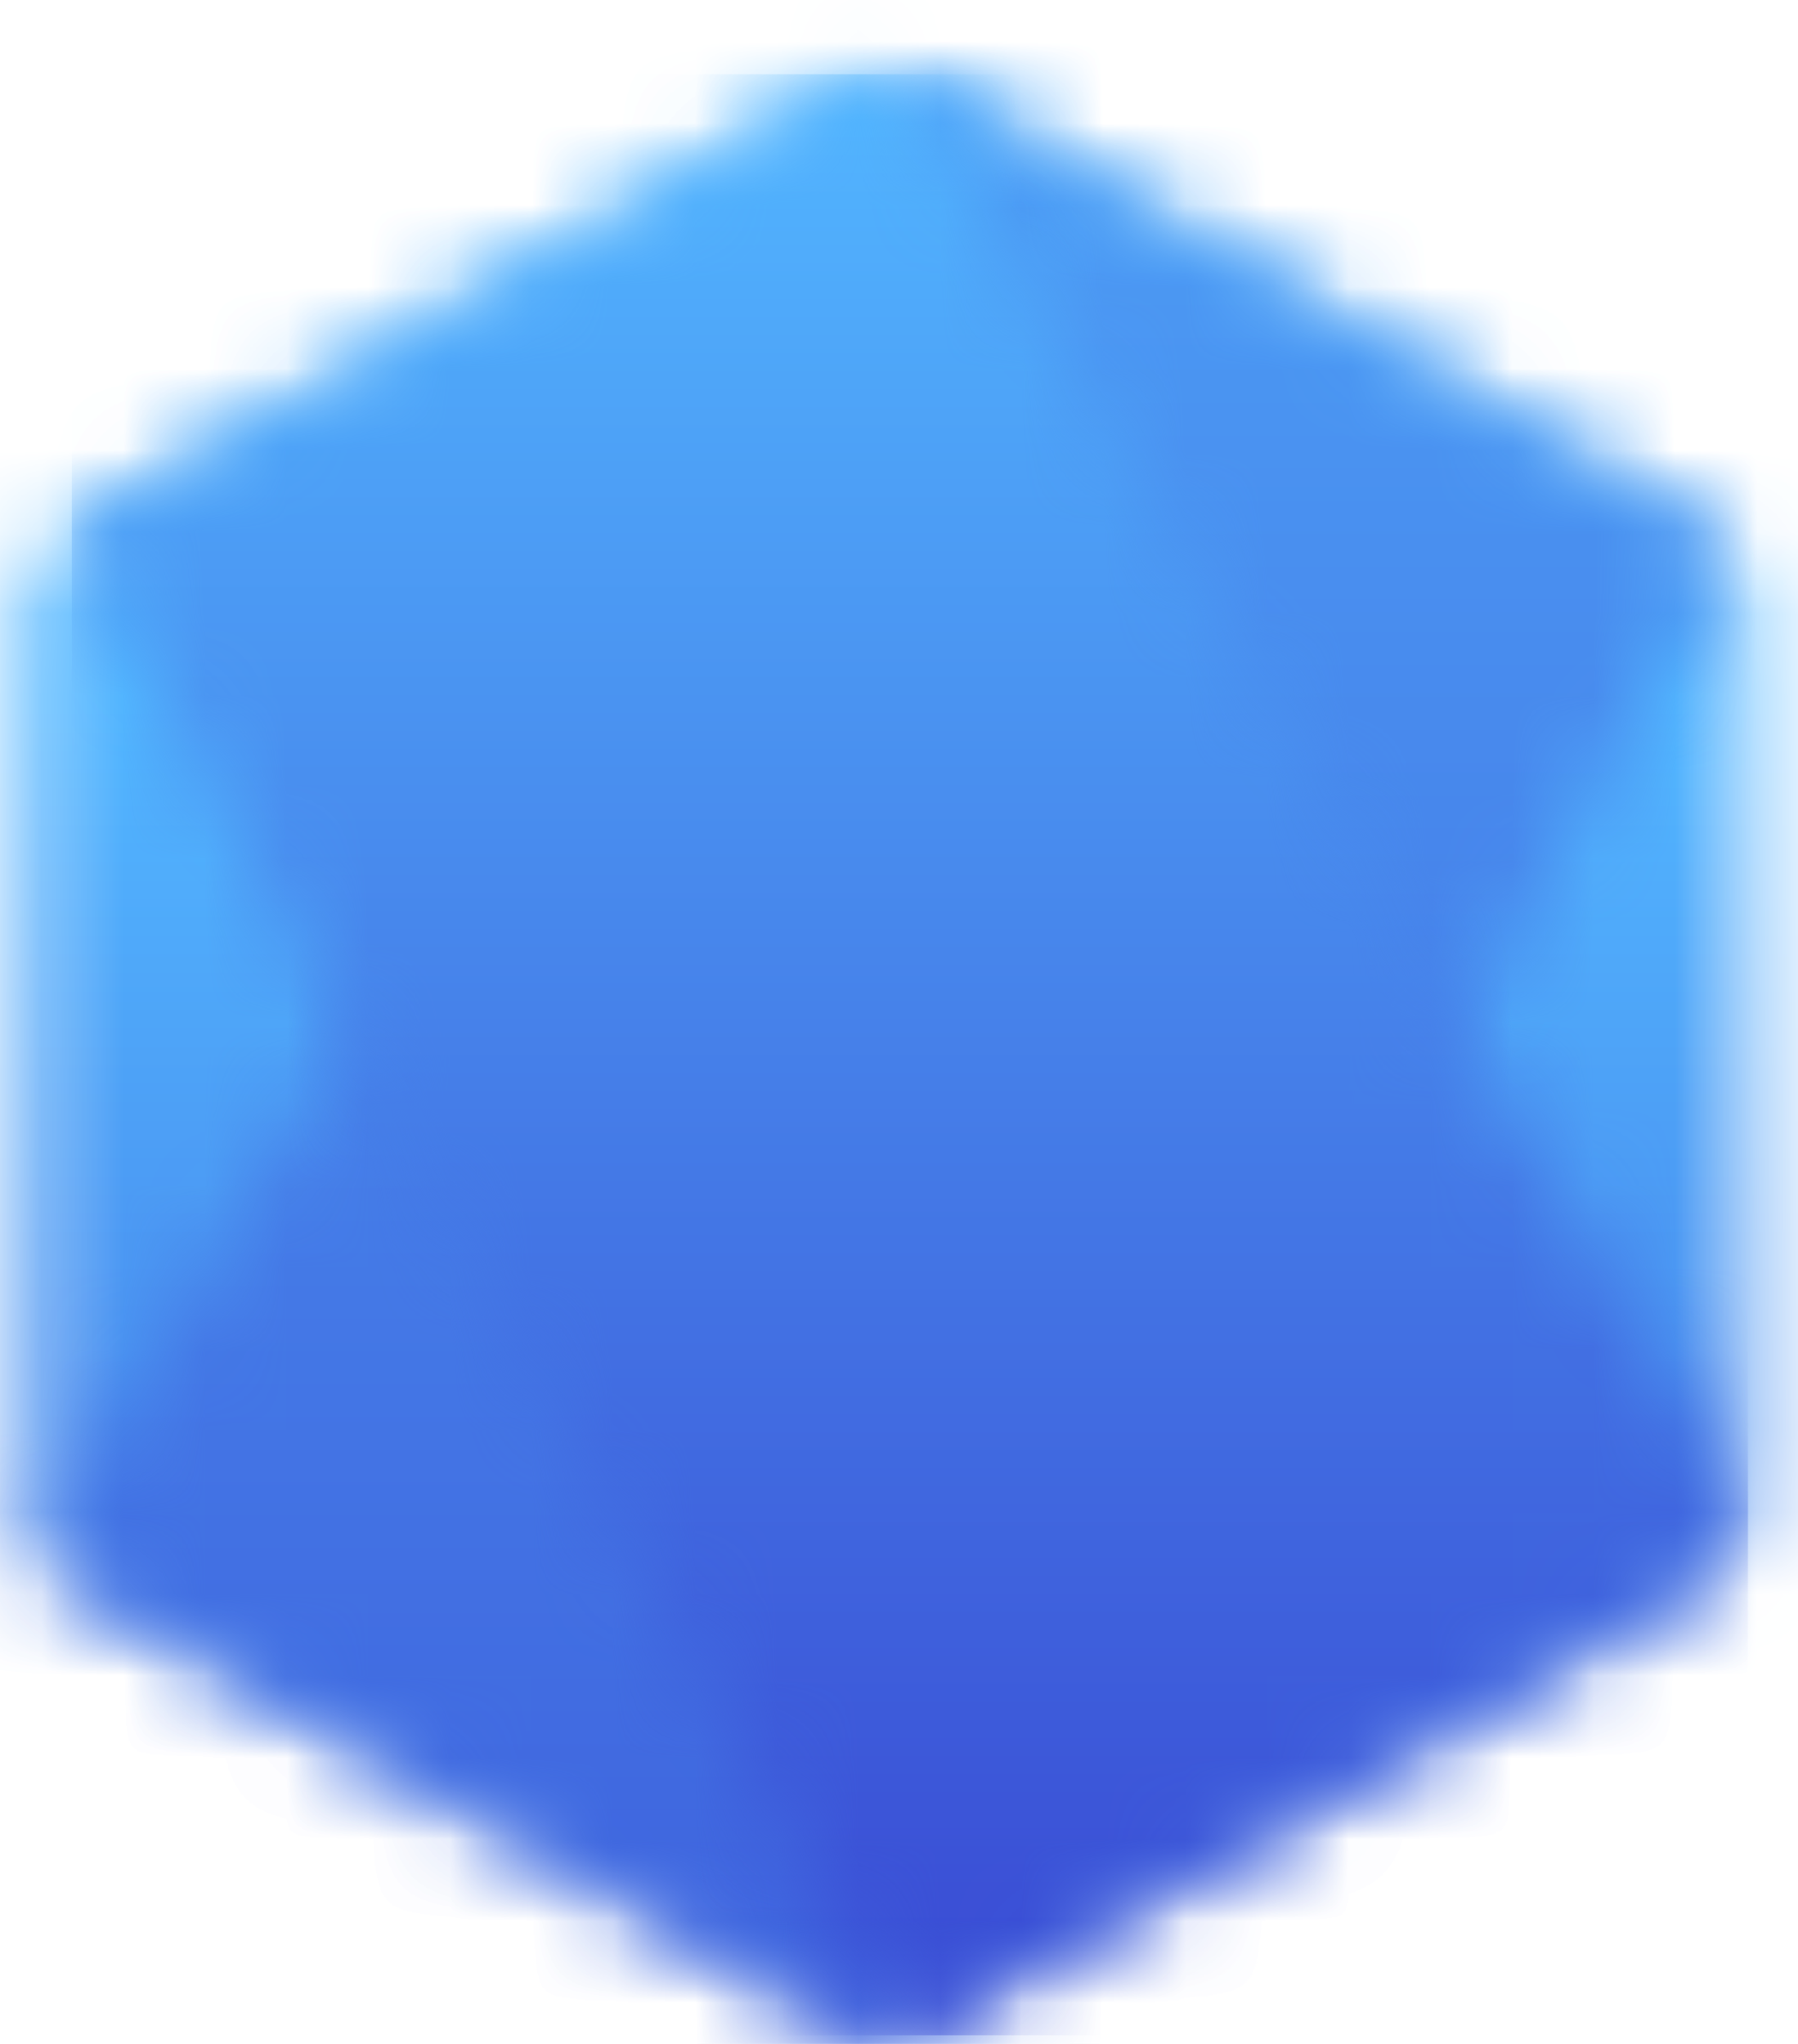
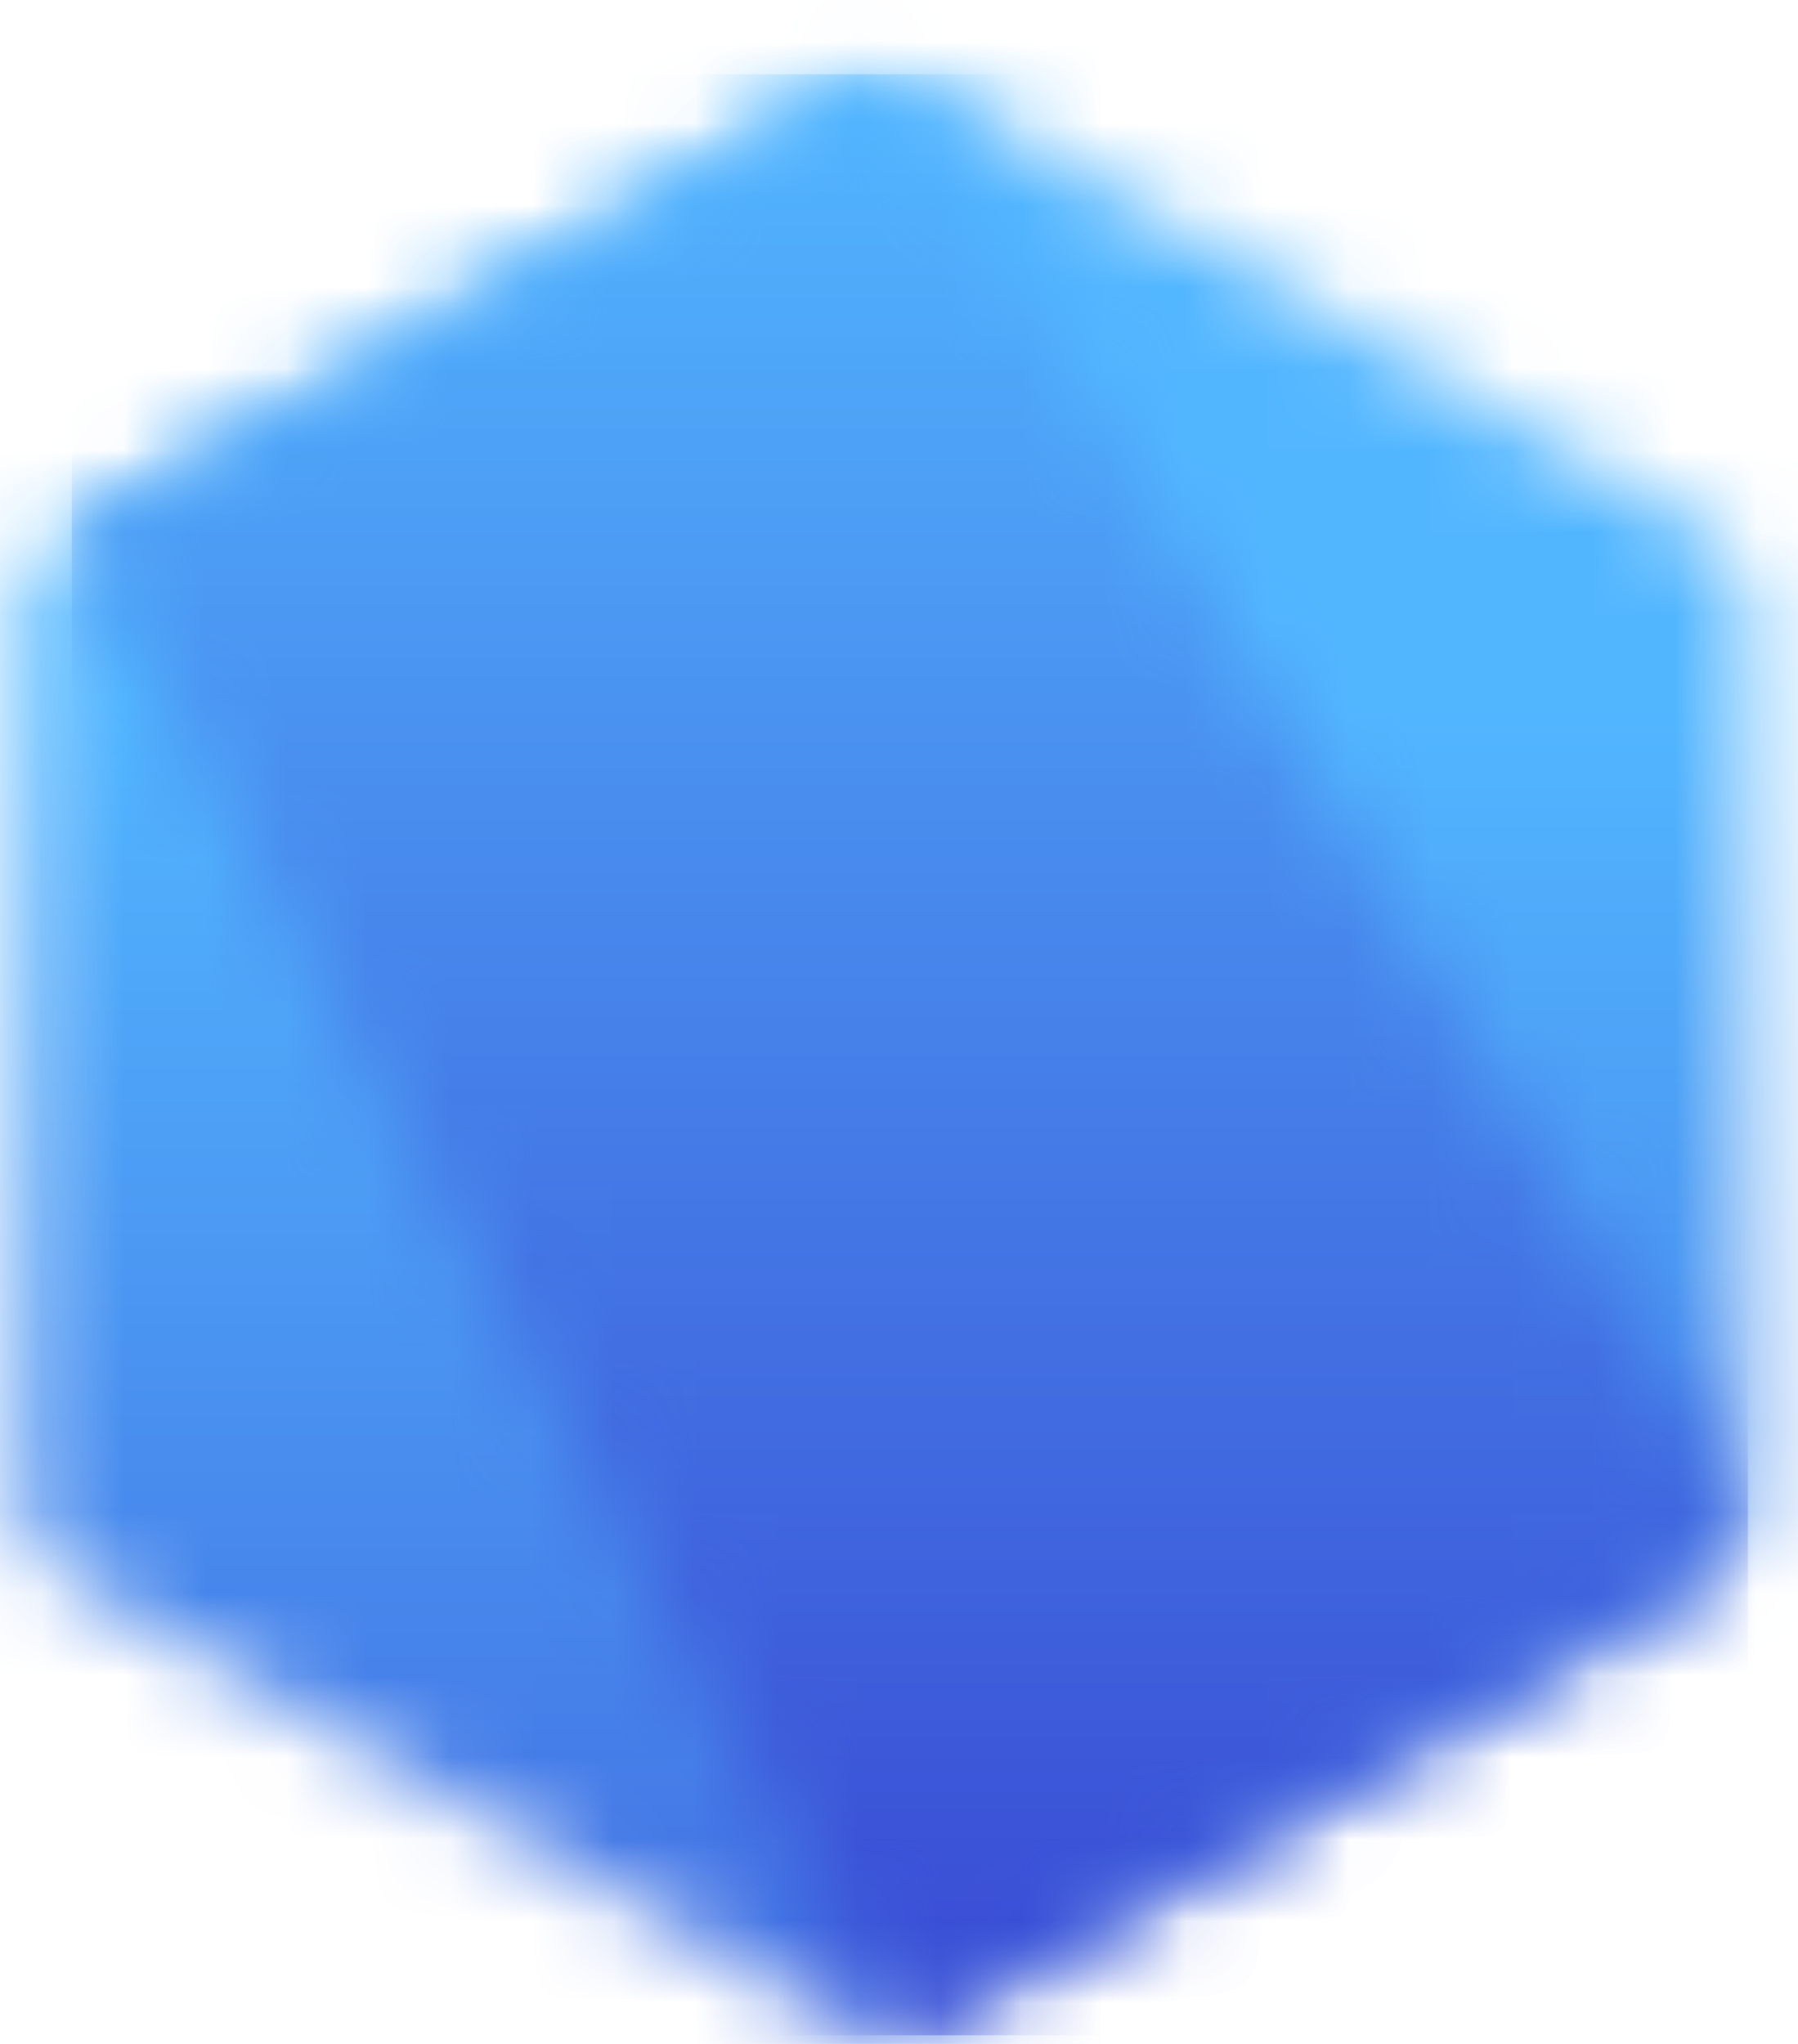
<svg xmlns="http://www.w3.org/2000/svg" width="22" height="25" viewBox="0 0 22 25" fill="none">
  <mask id="mask0_1382_20326" style="mask-type:luminance" maskUnits="userSpaceOnUse" x="0" y="0" width="22" height="25">
    <path d="M10.275 1.058L0.851 6.487C0.498 6.691 0.281 7.066 0.281 7.471V18.337C0.281 18.743 0.498 19.118 0.851 19.321L10.276 24.754C10.628 24.957 11.063 24.957 11.415 24.754L20.838 19.321C21.189 19.118 21.406 18.743 21.406 18.337V7.471C21.406 7.066 21.189 6.691 20.836 6.487L11.414 1.058C11.237 0.957 11.04 0.906 10.843 0.906C10.646 0.906 10.45 0.957 10.273 1.058" fill="white" />
  </mask>
  <g mask="url(#mask0_1382_20326)">
    <path d="M30.931 5.566L4.374 -7.427L-9.242 20.298L17.314 33.291L30.931 5.566Z" fill="url(#paint0_linear_1382_20326)" />
  </g>
  <mask id="mask1_1382_20326" style="mask-type:luminance" maskUnits="userSpaceOnUse" x="0" y="0" width="22" height="25">
    <path d="M0.516 19.027C0.606 19.144 0.719 19.245 0.851 19.321L8.936 23.982L10.282 24.754C10.484 24.87 10.713 24.919 10.939 24.903C11.014 24.897 11.089 24.883 11.162 24.862L21.102 6.697C21.026 6.614 20.937 6.545 20.837 6.487L14.666 2.93L11.404 1.057C11.312 1.003 11.211 0.965 11.109 0.938L0.516 19.027Z" fill="white" />
  </mask>
  <g mask="url(#mask1_1382_20326)">
-     <path d="M-10.969 9.408L7.783 34.739L32.582 16.451L13.829 -8.878L-10.969 9.408Z" fill="url(#paint1_linear_1382_20326)" />
-   </g>
+     </g>
  <mask id="mask2_1382_20326" style="mask-type:luminance" maskUnits="userSpaceOnUse" x="0" y="0" width="22" height="25">
    <path d="M10.732 0.913C10.574 0.928 10.419 0.977 10.277 1.058L0.879 6.472L11.012 24.894C11.153 24.874 11.292 24.827 11.417 24.755L20.842 19.321C21.133 19.153 21.332 18.868 21.392 18.545L11.062 0.931C10.986 0.916 10.91 0.908 10.831 0.908C10.8 0.908 10.769 0.91 10.737 0.913" fill="white" />
  </mask>
  <g mask="url(#mask2_1382_20326)">
    <path d="M0.879 0.908V24.894H21.388V0.908H0.879Z" fill="url(#paint2_linear_1382_20326)" />
  </g>
  <defs>
    <linearGradient id="paint0_linear_1382_20326" x1="10.844" y1="-7.426" x2="10.844" y2="33.291" gradientUnits="userSpaceOnUse">
      <stop offset="0.394" stop-color="#52B6FF" />
      <stop offset="1" stop-color="#3949D3" />
    </linearGradient>
    <linearGradient id="paint1_linear_1382_20326" x1="10.807" y1="-8.878" x2="10.807" y2="34.739" gradientUnits="userSpaceOnUse">
      <stop stop-color="#52B6FF" />
      <stop offset="1" stop-color="#3949D3" />
    </linearGradient>
    <linearGradient id="paint2_linear_1382_20326" x1="11.134" y1="0.908" x2="11.134" y2="24.894" gradientUnits="userSpaceOnUse">
      <stop stop-color="#52B6FF" />
      <stop offset="1" stop-color="#3949D3" />
    </linearGradient>
  </defs>
</svg>